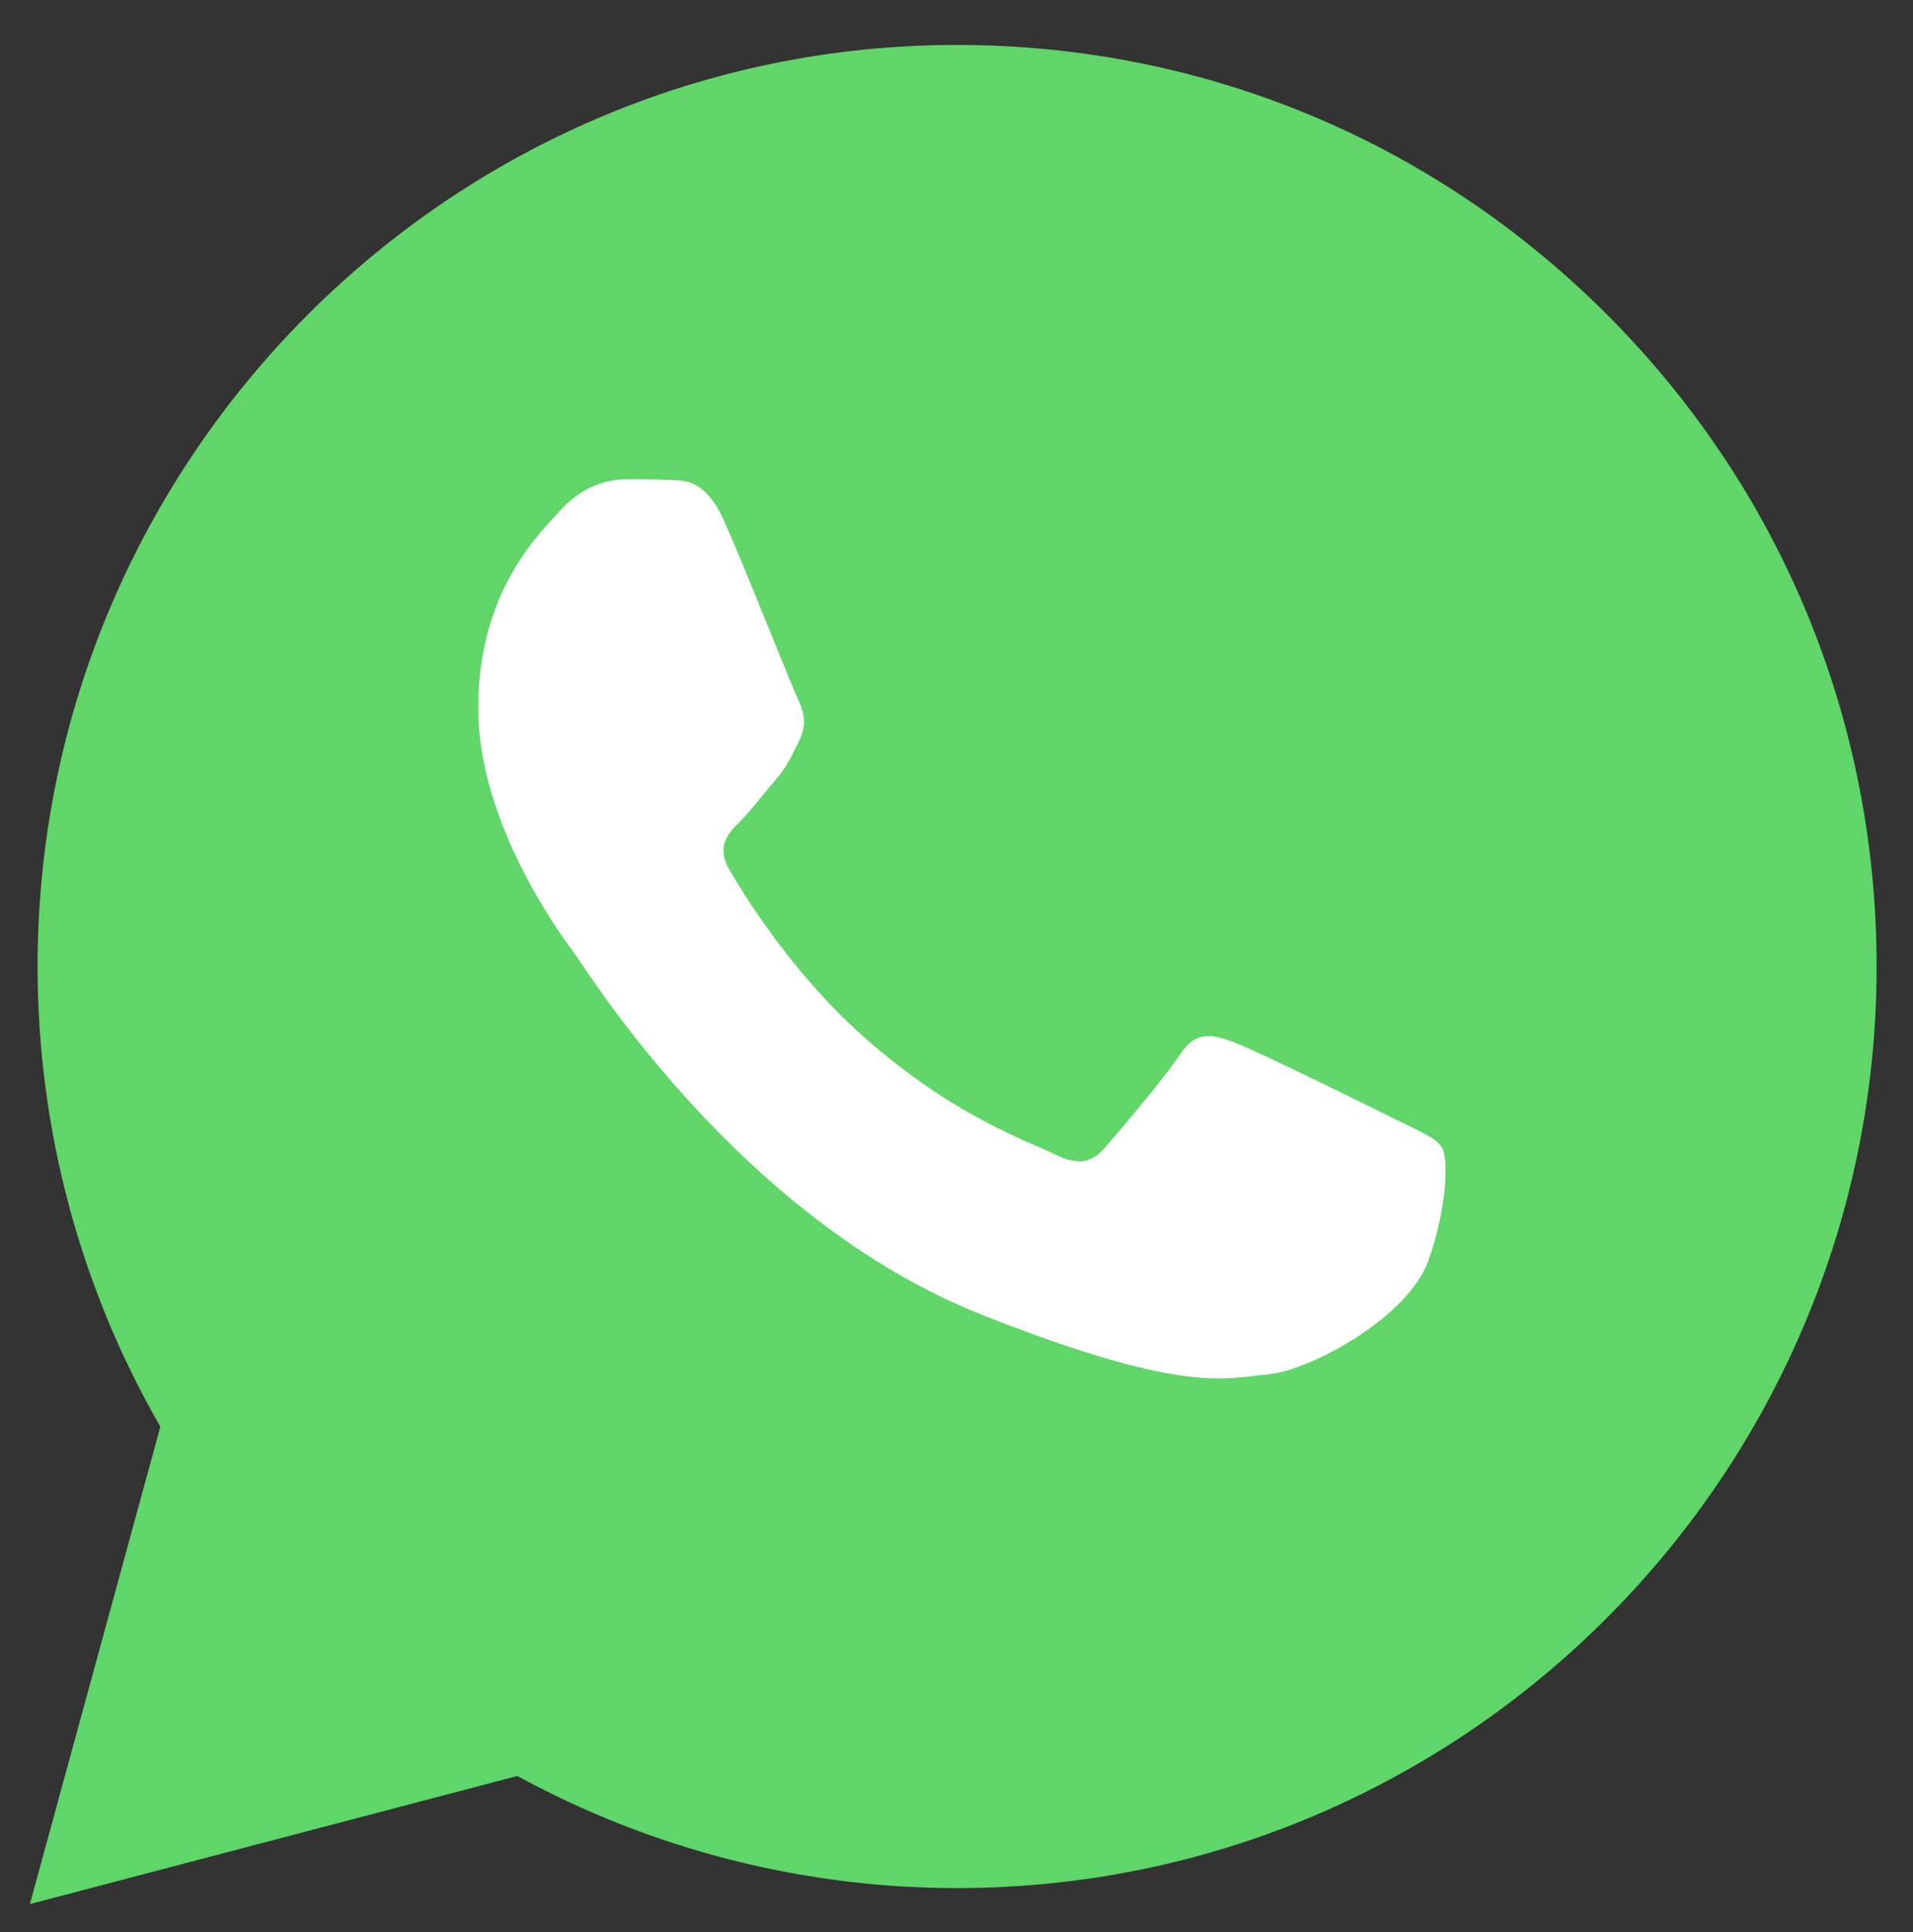
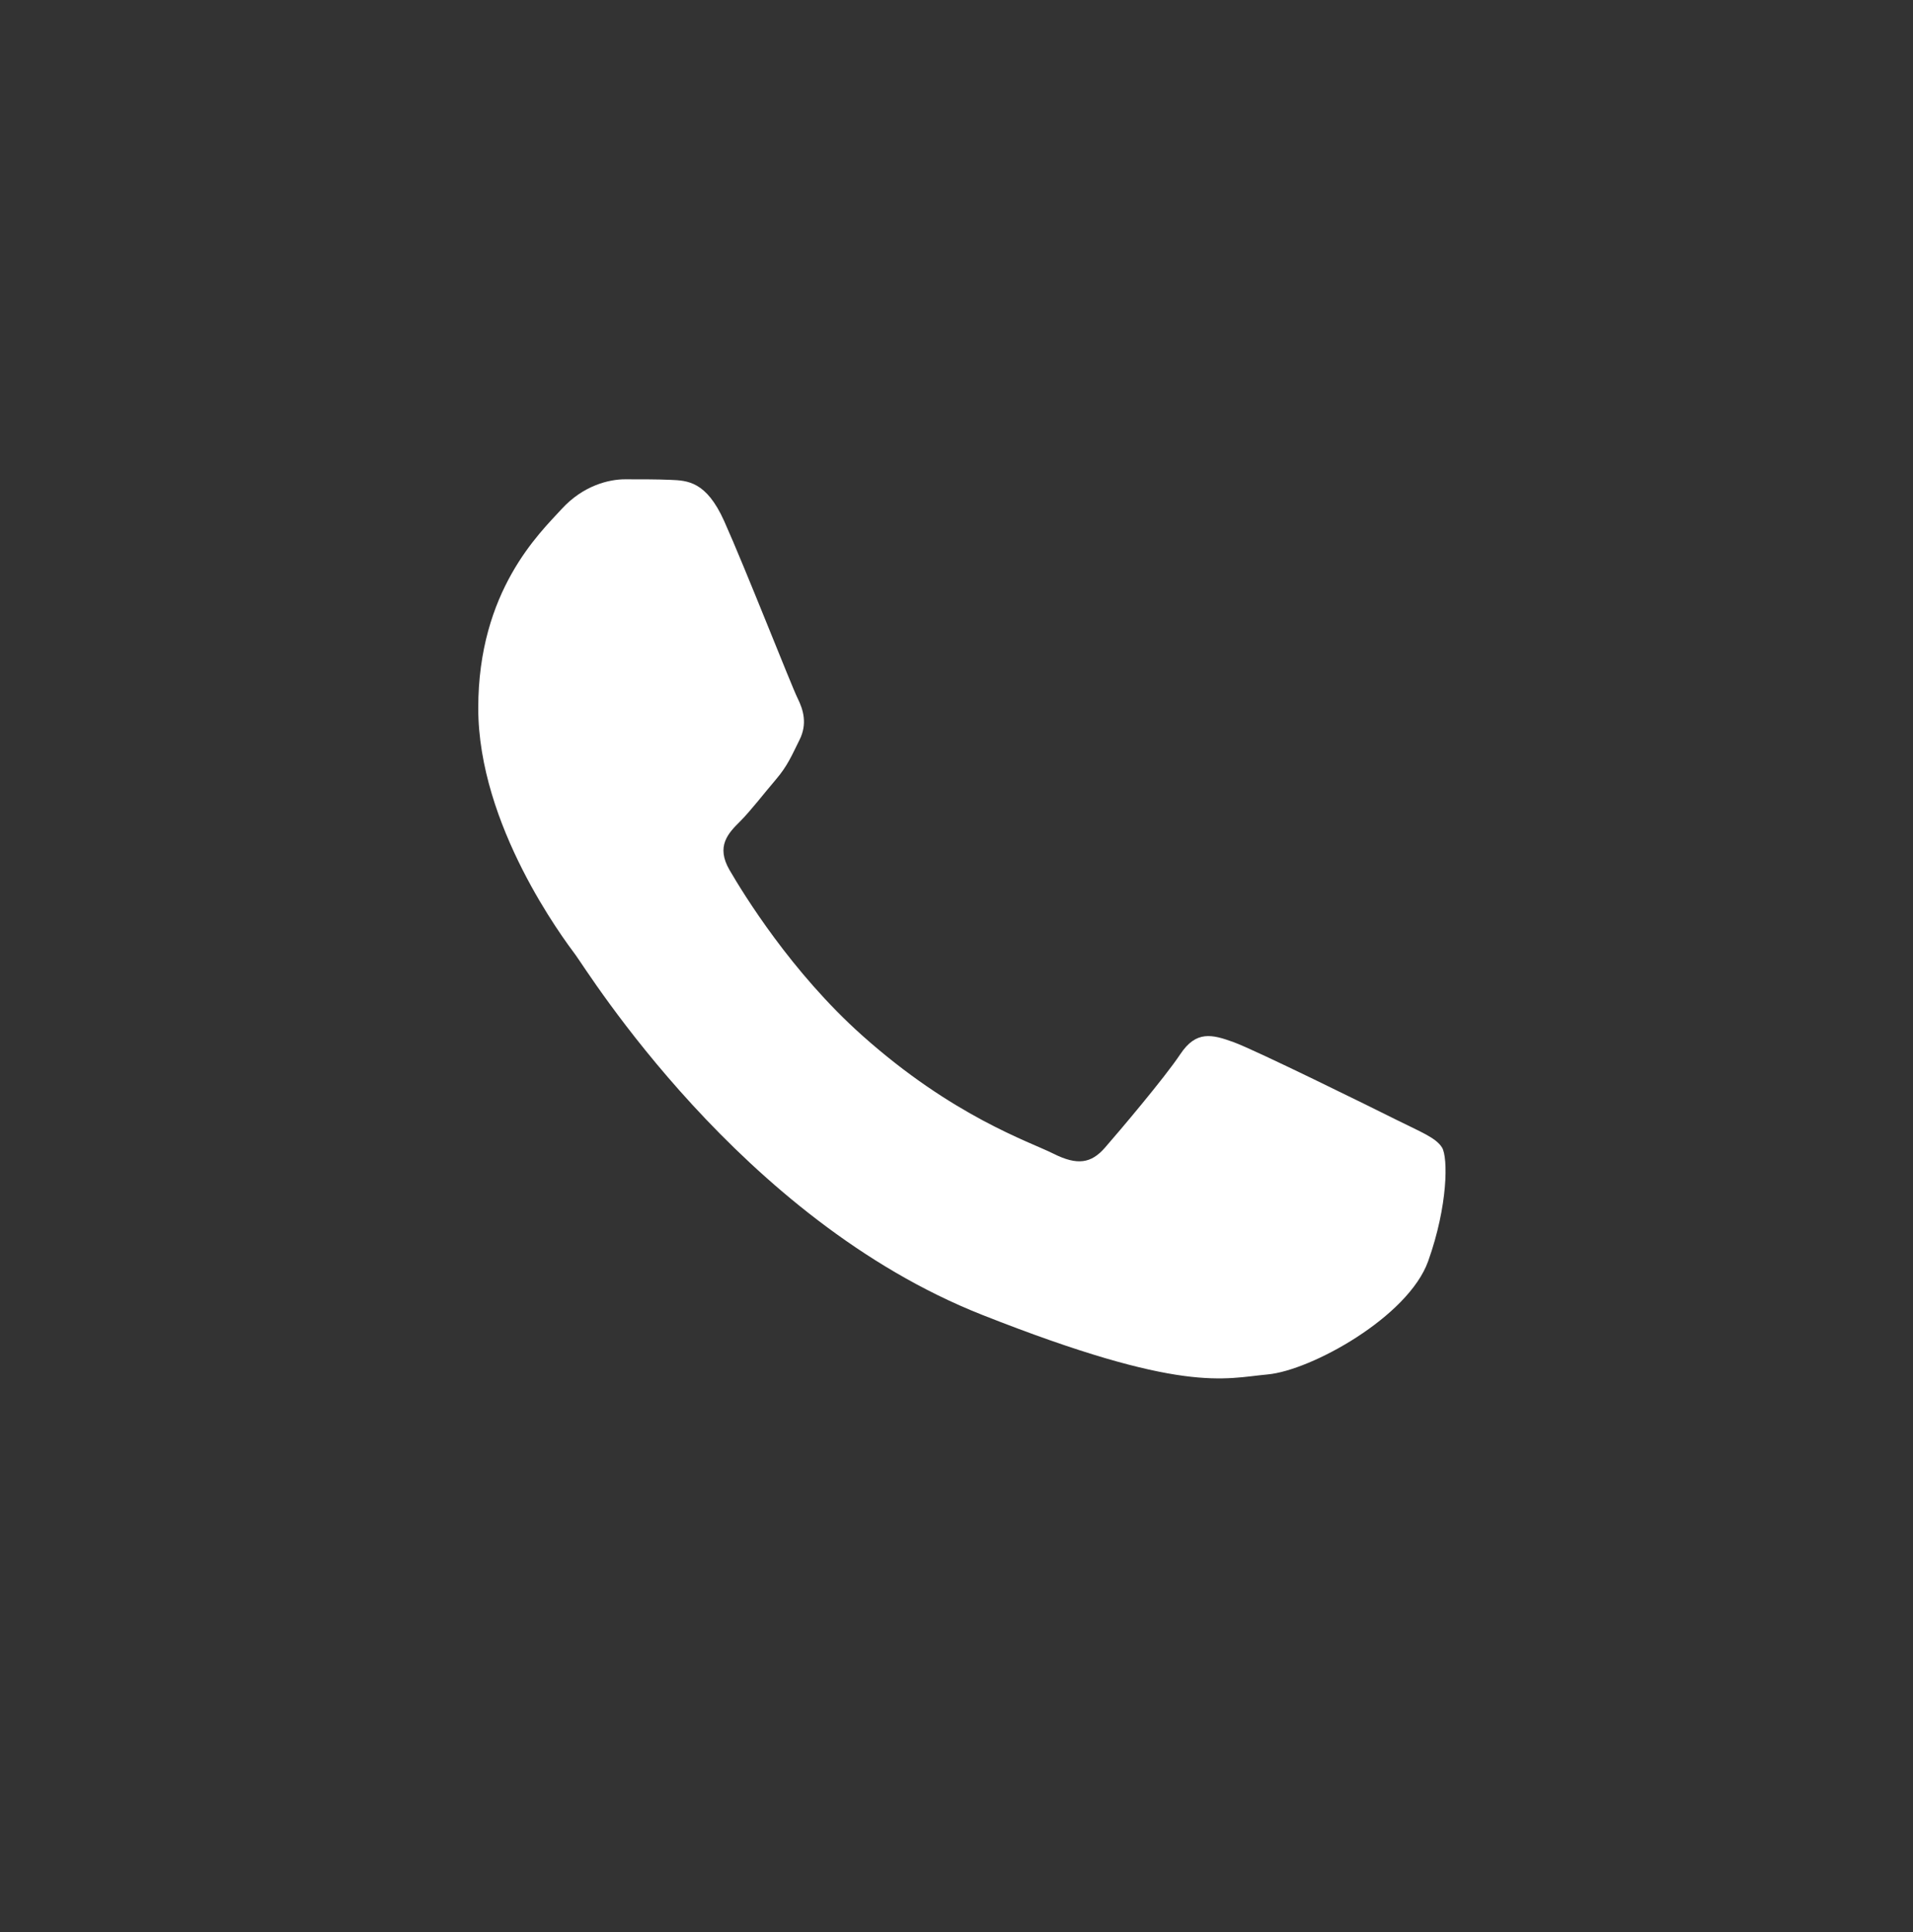
<svg xmlns="http://www.w3.org/2000/svg" width="99" height="100" viewBox="0 0 99 100" fill="none">
  <rect x="0" y="0" width="99" height="100" fill="#333333" stroke="none" />
-   <path d="M1.945 50.002C1.943 58.404 4.133 66.607 8.298 73.838L1.547 98.545L26.773 91.915C33.751 95.722 41.568 97.717 49.512 97.717H49.533C75.759 97.717 97.107 76.329 97.118 50.039C97.123 37.3 92.177 25.321 83.192 16.308C74.209 7.297 62.261 2.331 49.531 2.326C23.303 2.326 1.956 23.713 1.945 50.002Z" fill="url(#paint0_linear_4831_18)" />
  <path d="M37.477 26.968C36.554 24.912 35.583 24.871 34.706 24.835C33.987 24.804 33.166 24.806 32.345 24.806C31.524 24.806 30.189 25.116 29.061 26.35C27.932 27.586 24.75 30.572 24.75 36.645C24.75 42.719 29.164 48.588 29.779 49.413C30.395 50.236 38.3 63.098 50.818 68.046C61.223 72.158 63.34 71.34 65.598 71.134C67.856 70.928 72.885 68.148 73.911 65.266C74.938 62.384 74.938 59.913 74.63 59.397C74.322 58.883 73.501 58.574 72.269 57.957C71.037 57.34 64.982 54.353 63.853 53.941C62.724 53.529 61.903 53.324 61.081 54.56C60.26 55.794 57.901 58.574 57.183 59.397C56.464 60.222 55.745 60.325 54.514 59.707C53.282 59.088 49.315 57.786 44.609 53.581C40.948 50.309 38.476 46.268 37.757 45.032C37.039 43.798 37.68 43.129 38.298 42.514C38.851 41.961 39.53 41.072 40.146 40.352C40.761 39.631 40.965 39.117 41.376 38.293C41.787 37.469 41.581 36.748 41.274 36.131C40.965 35.514 38.572 29.409 37.477 26.968Z" fill="white" />
  <defs>
    <linearGradient id="paint0_linear_4831_18" x1="4780.1" y1="9624.23" x2="4780.1" y2="2.326" gradientUnits="userSpaceOnUse">
      <stop stop-color="#1FAF38" />
      <stop offset="1" stop-color="#60D669" />
    </linearGradient>
  </defs>
</svg>